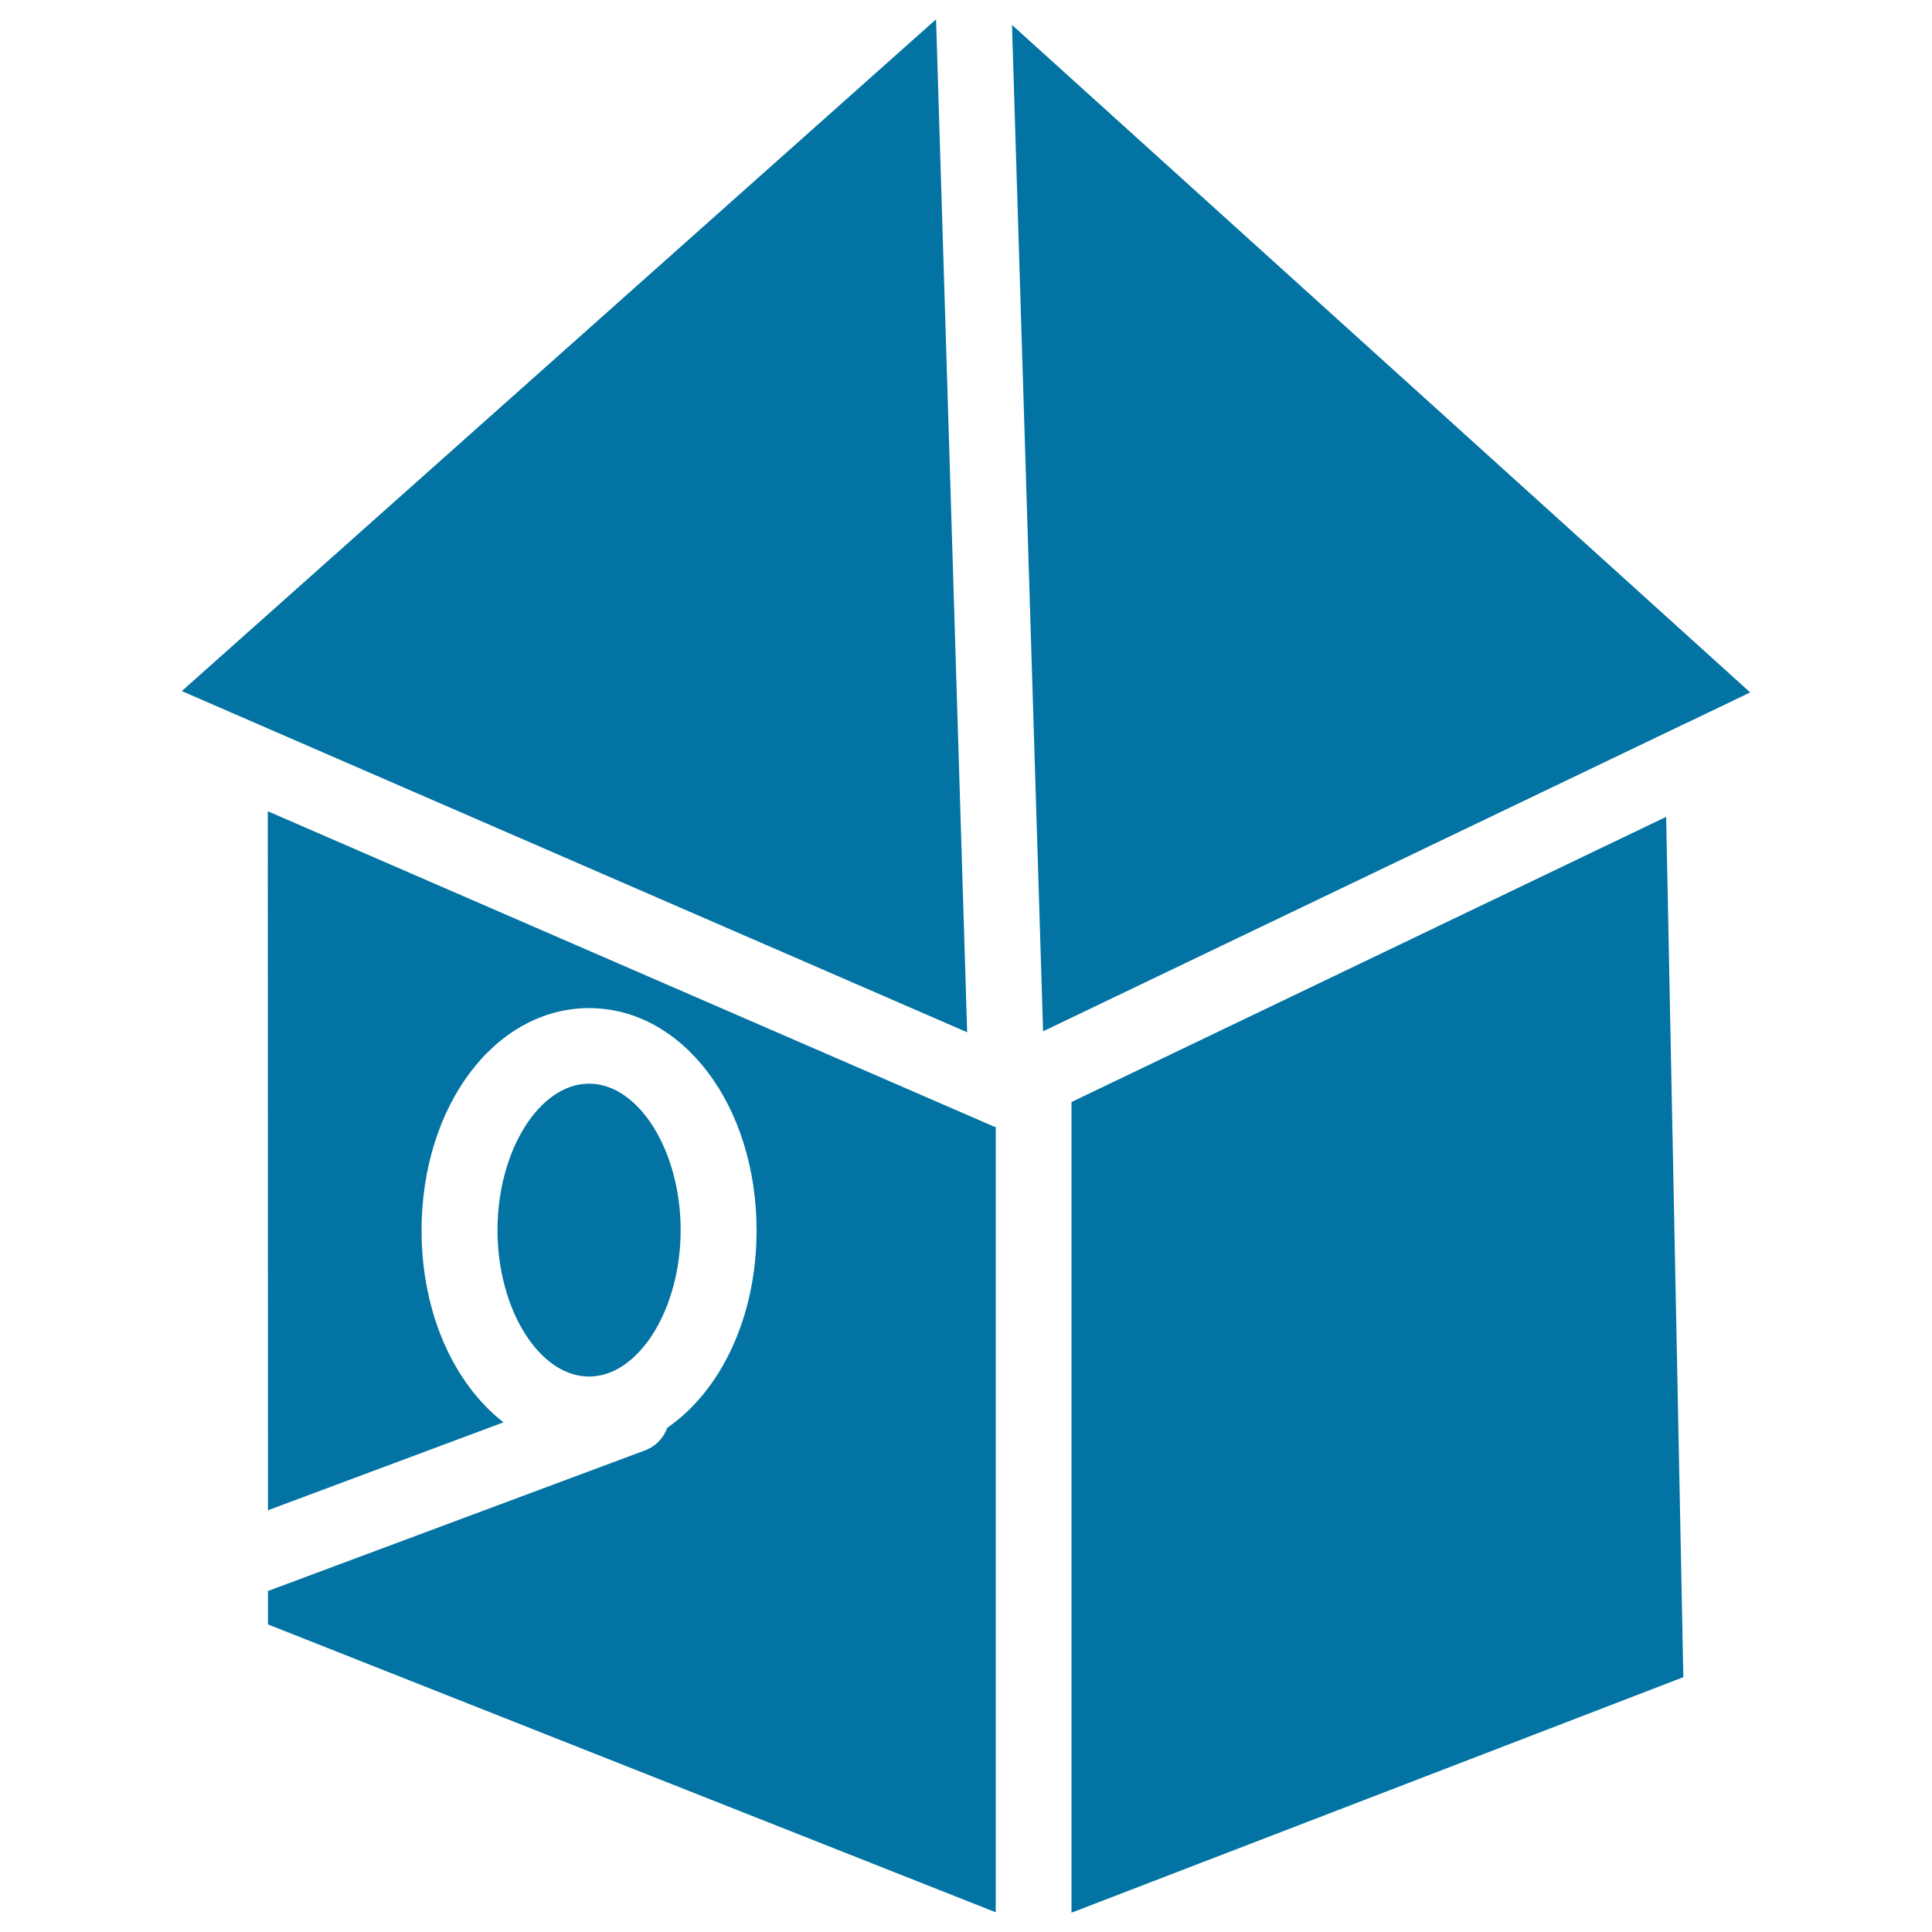
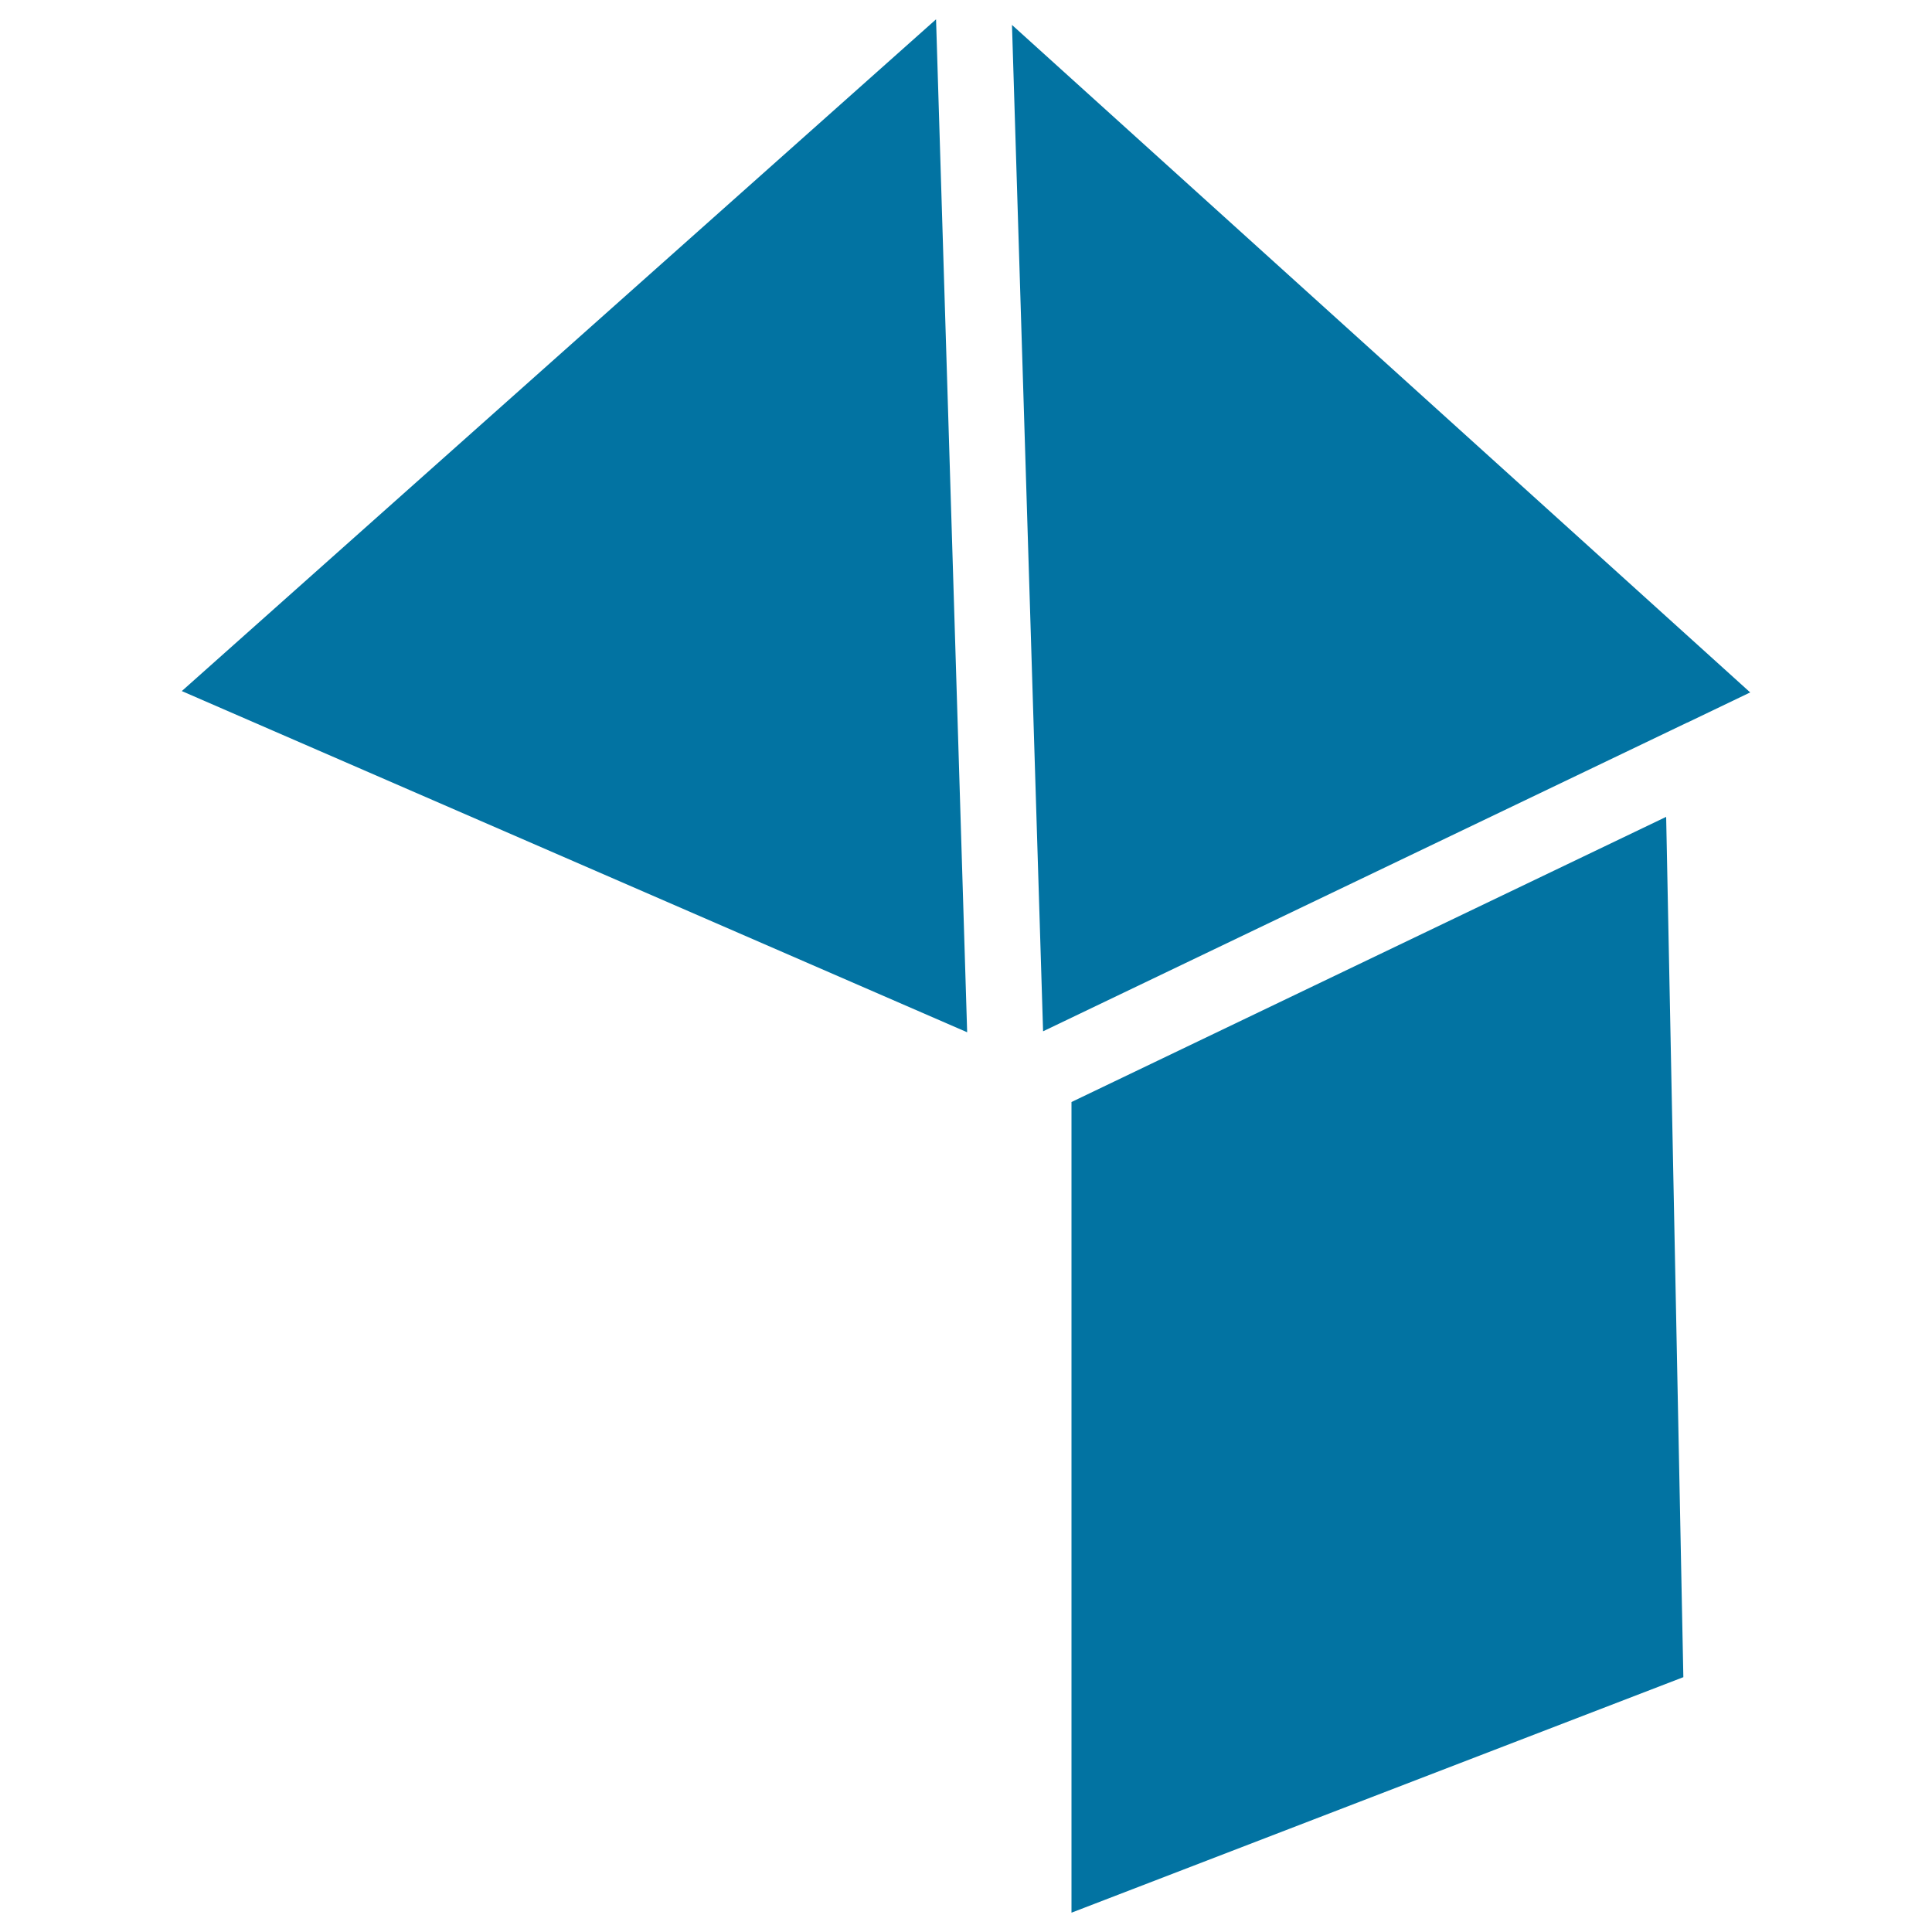
<svg xmlns="http://www.w3.org/2000/svg" viewBox="0 0 1000 1000" style="fill:#0273a2">
  <title>House Variant Made Of Shapes SVG icon</title>
  <g>
    <g>
      <polygon points="94.1,357.7 484.5,10 500.6,534.3 " />
      <polygon points="873.4,374 873.3,374 539.9,533.8 523.8,12.9 905.9,358.4 " />
      <polygon points="871.3,868.1 554.6,990 554.6,570.4 862.4,422.8 " />
-       <path d="M138.6,419.9l374.7,162.7c0,0,0.1,0,0.2,0.1c0.5,0.3,1.1,0.4,1.7,0.6c0.1,0,0.1,0,0.2,0v406.5l-376.7-149v-17.3l195.2-72.8c5.6-2.1,9.6-6.5,11.5-11.7c27.6-19,46.2-57.1,46.2-102.1c0-64.6-38.1-115.1-86.7-115.1c-48.6,0-86.7,50.5-86.7,115.1c0,42.8,16.8,79.4,42.4,99.3l-121.9,45.5L138.6,419.9L138.6,419.9z" />
-       <path d="M304.9,712.5c-25.7,0-47.4-34.7-47.4-75.8c0-41.1,21.7-75.8,47.4-75.8c25.7,0,47.4,34.7,47.4,75.8C352.3,677.8,330.5,712.5,304.9,712.5z" />
    </g>
  </g>
</svg>